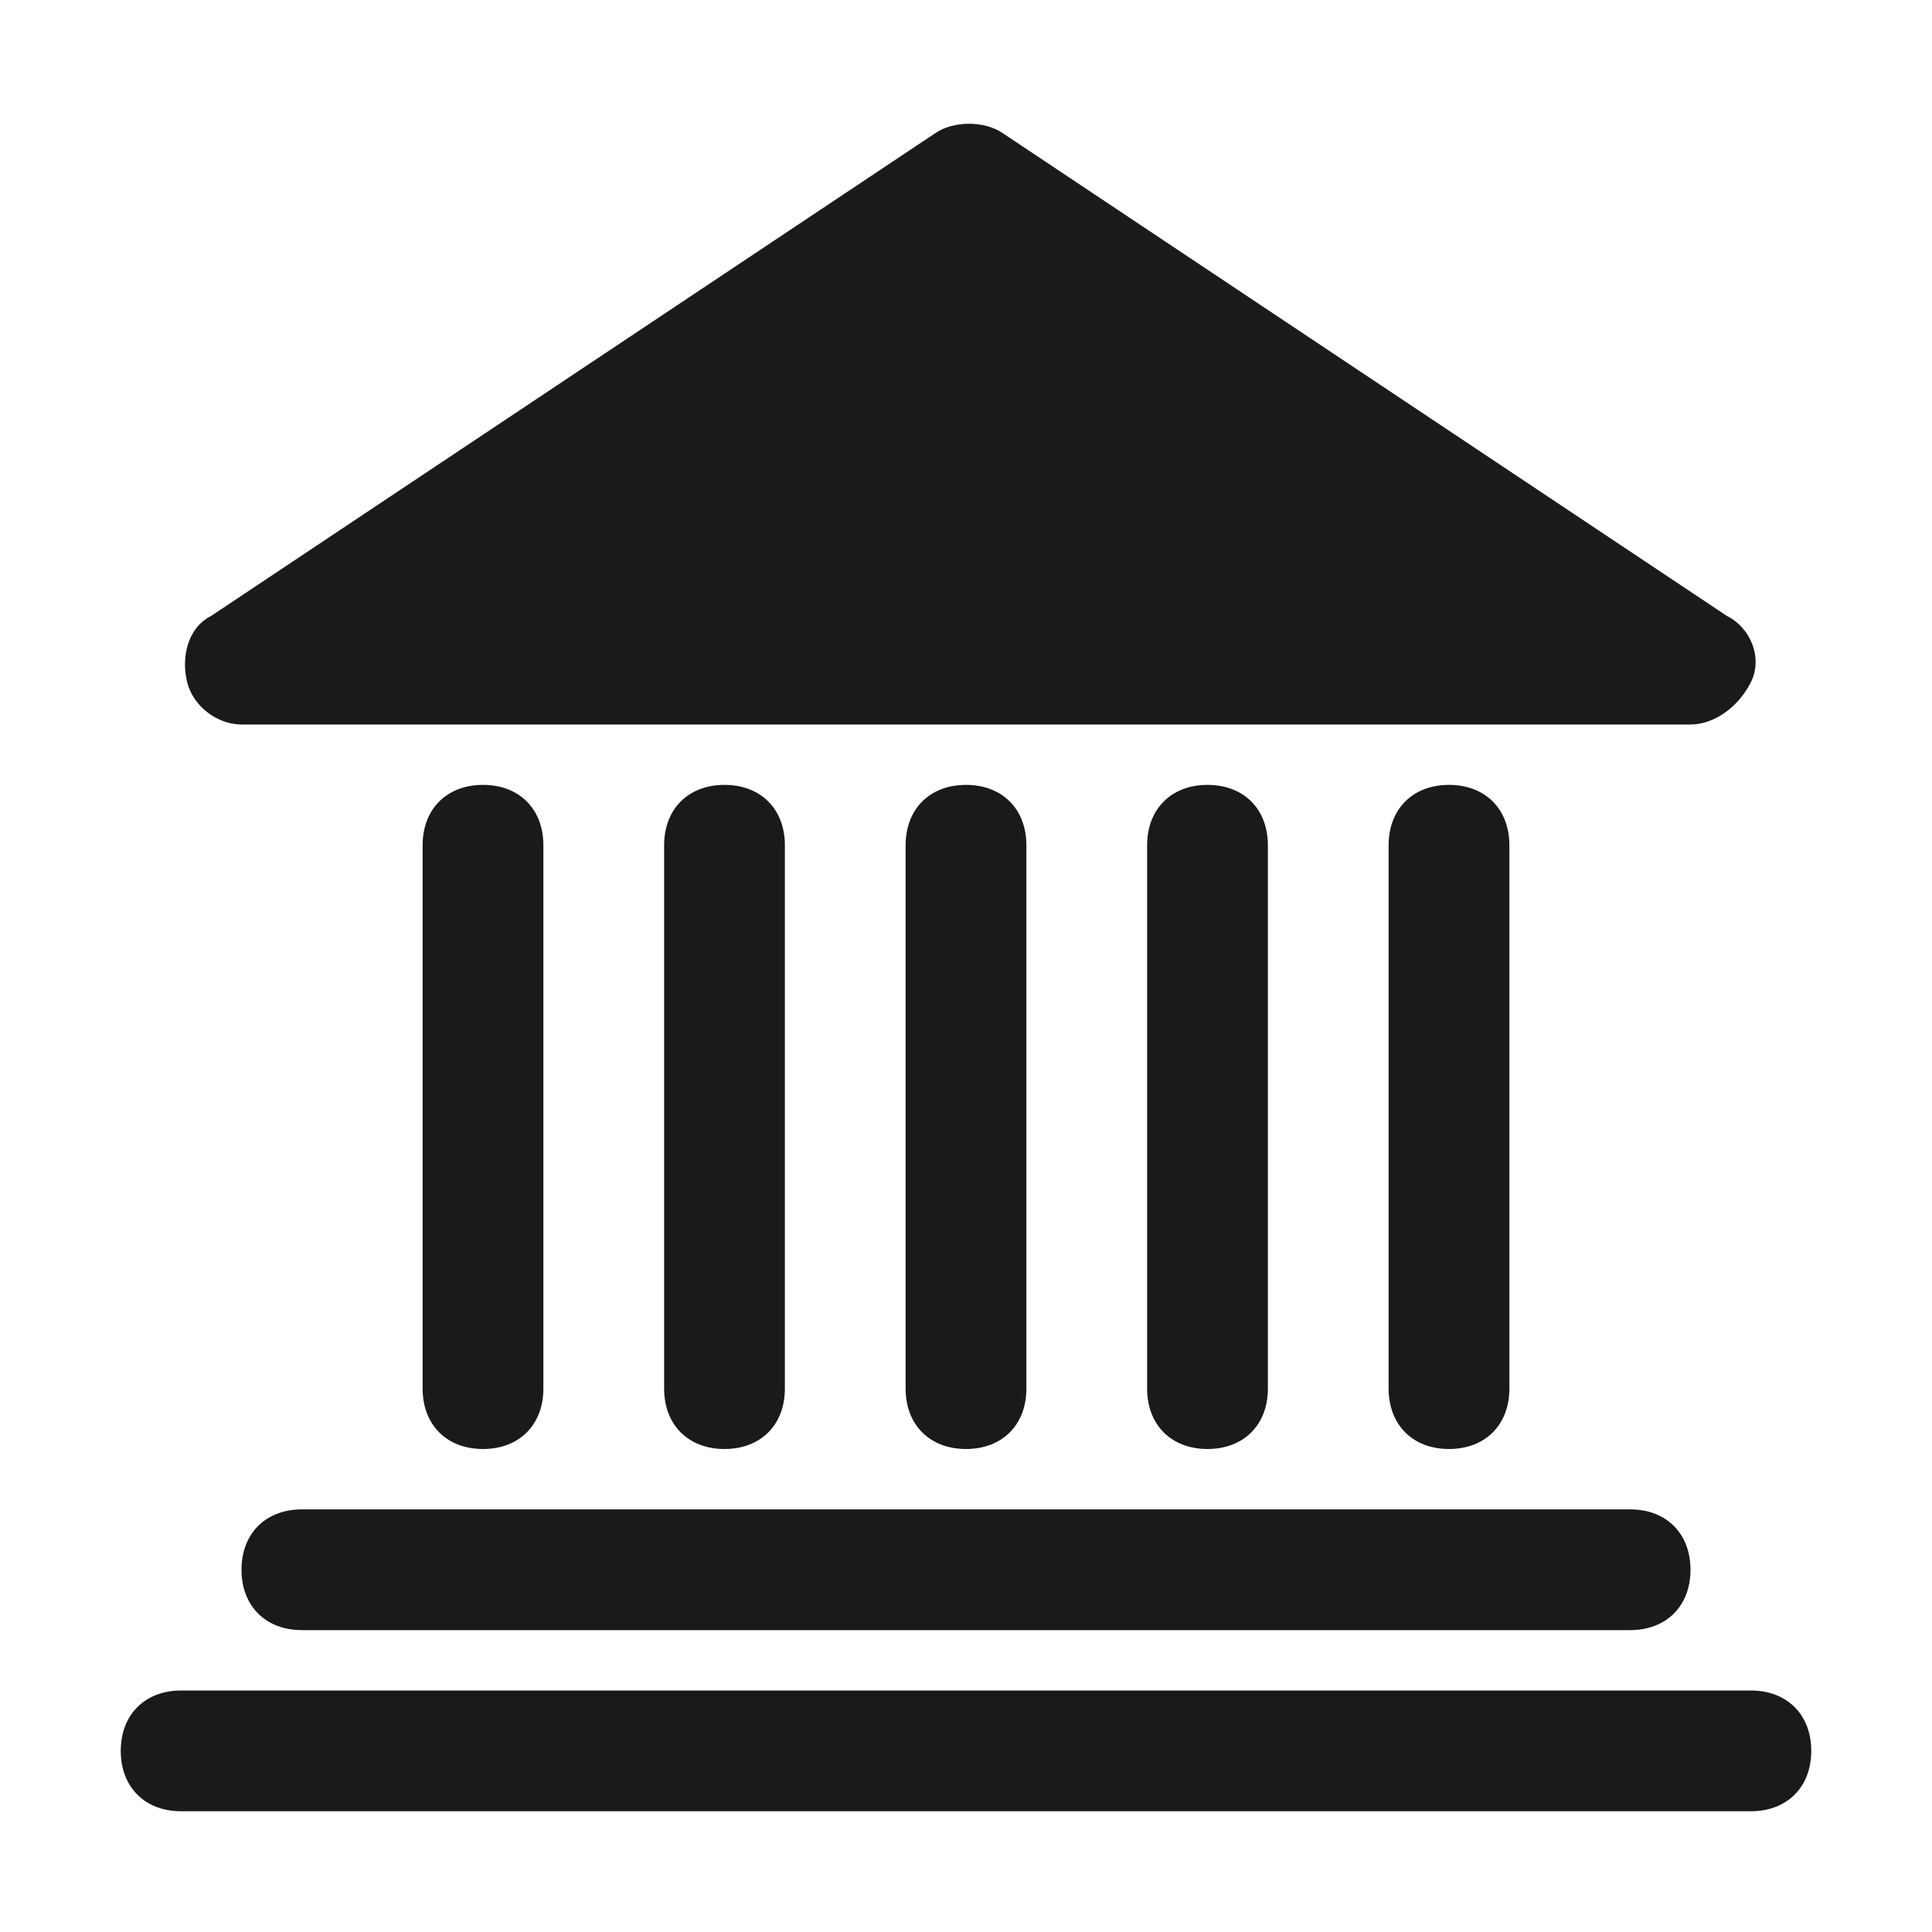
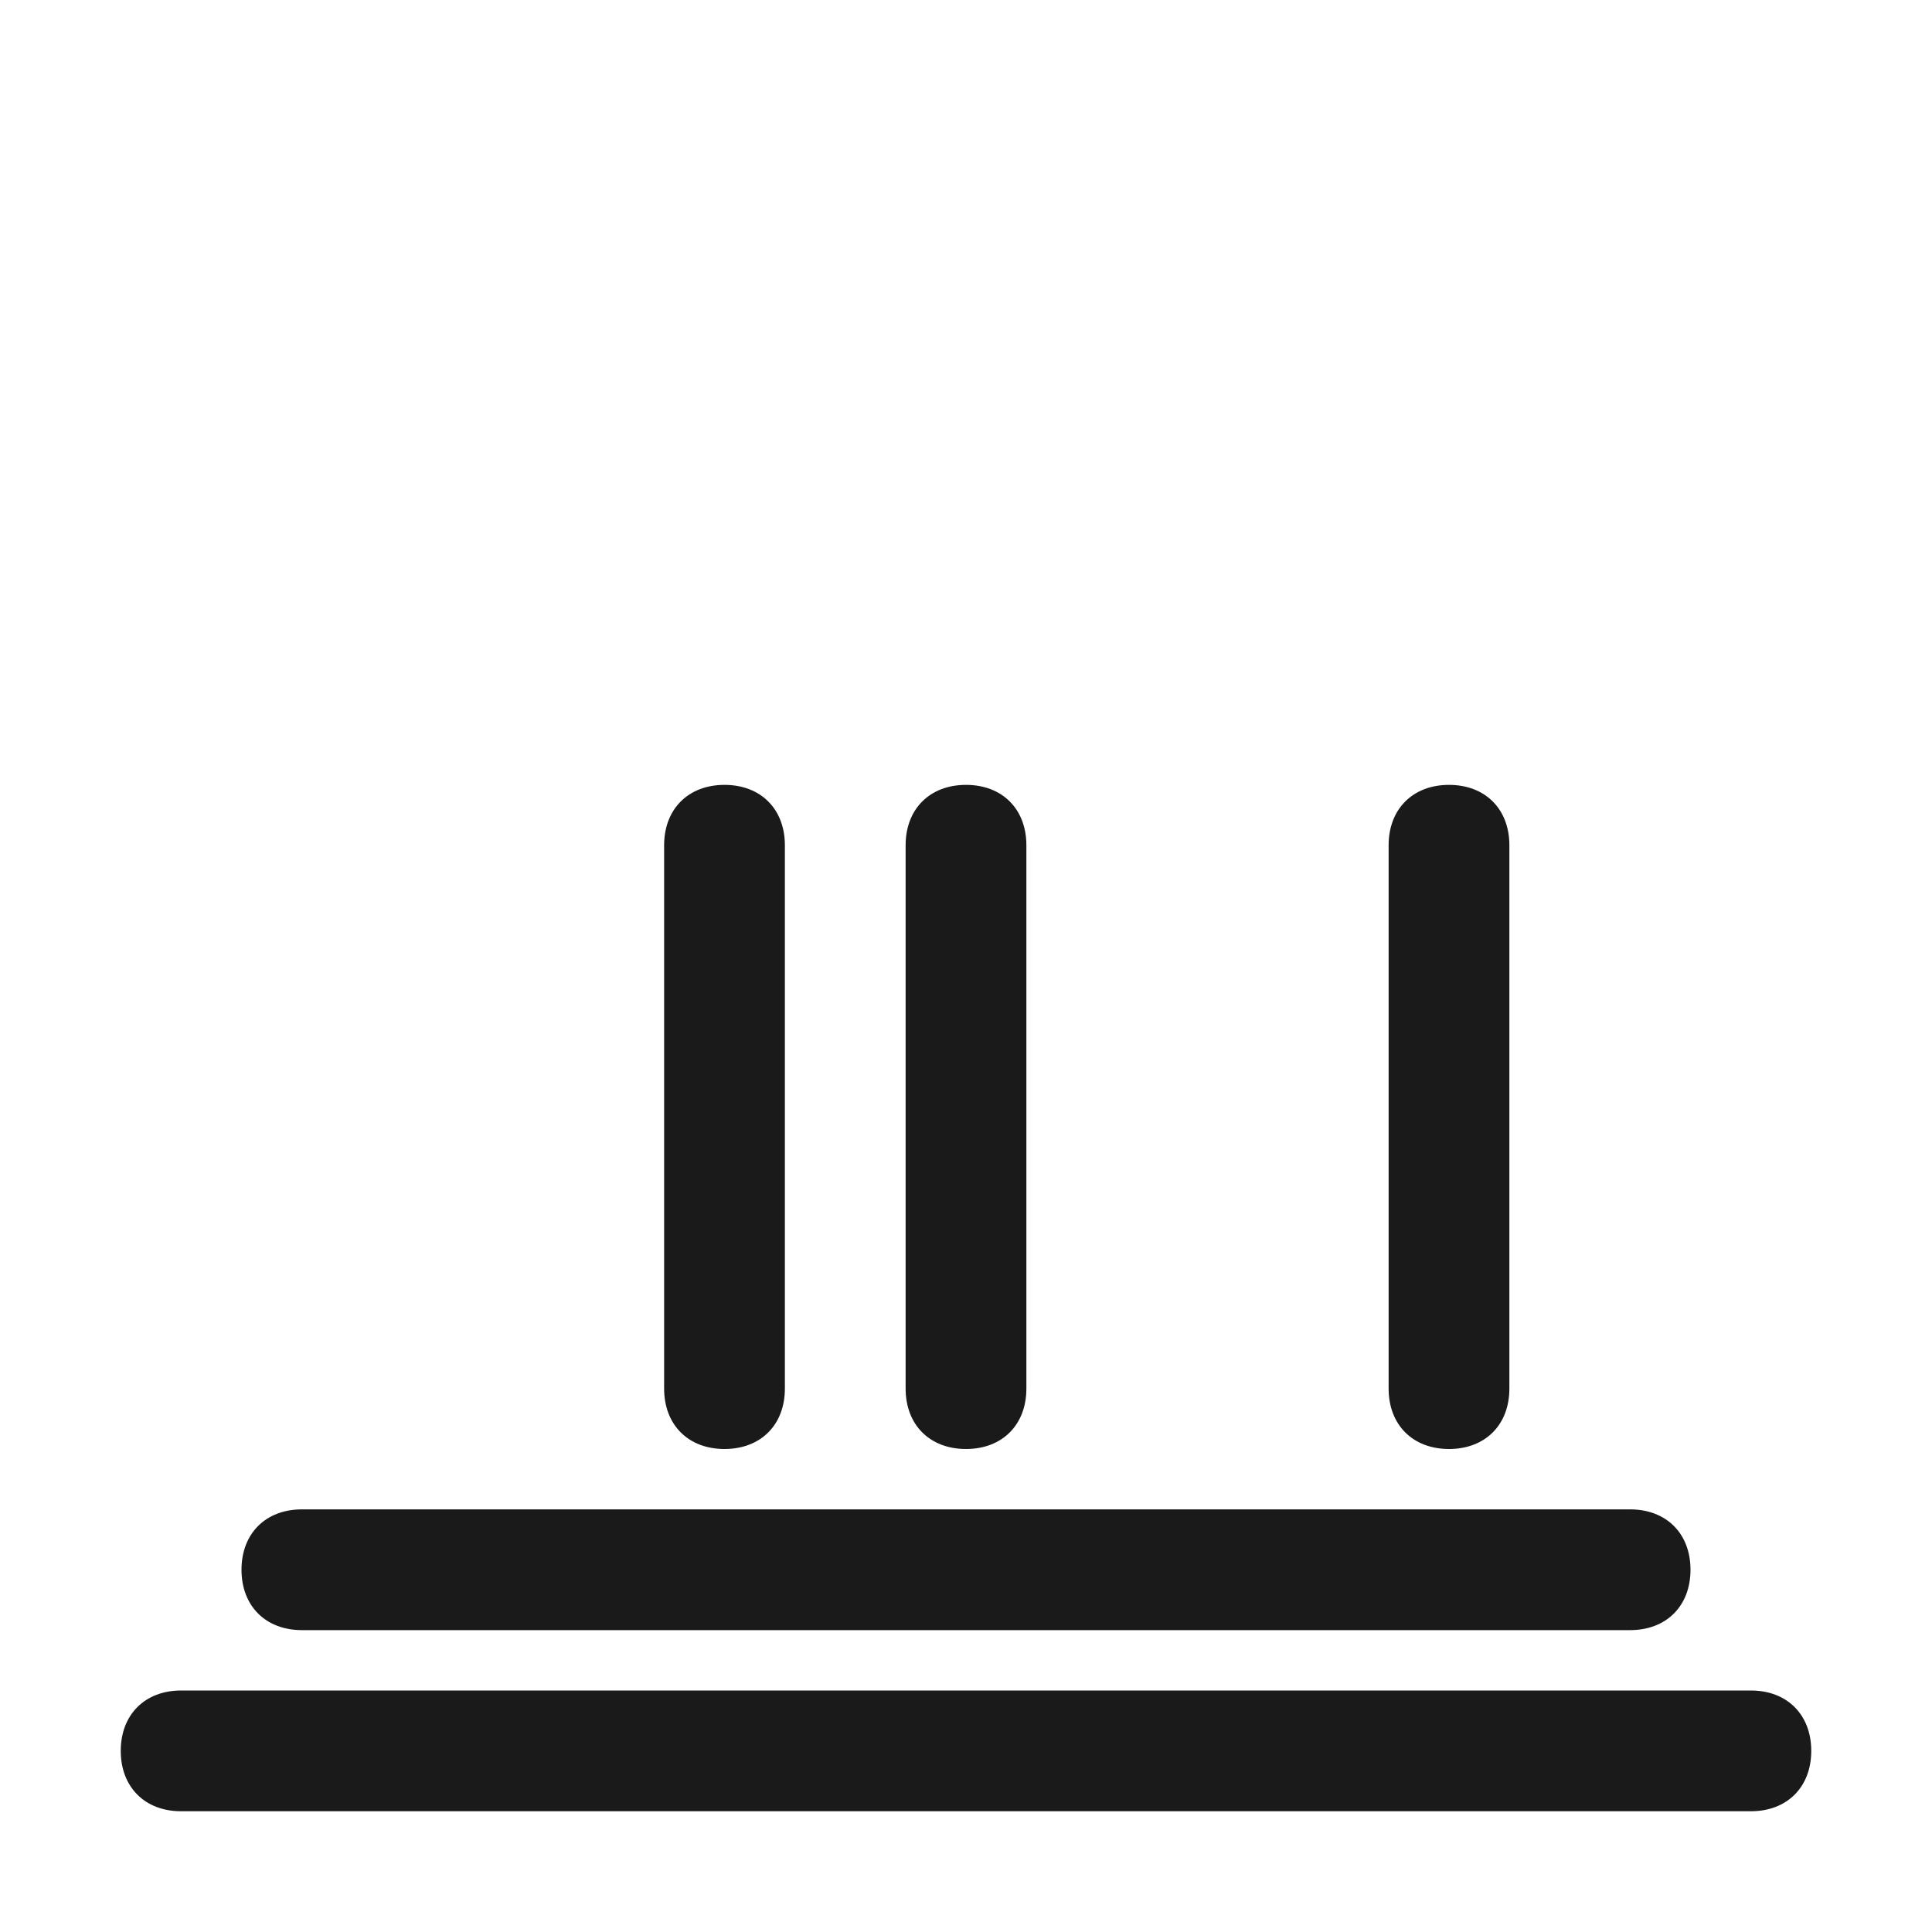
<svg xmlns="http://www.w3.org/2000/svg" width="100%" height="100%" viewBox="0 0 32 32" xml:space="preserve" style="fill-rule:evenodd;clip-rule:evenodd;stroke-linejoin:round;stroke-miterlimit:2;">
  <g>
    <path d="M4,26C4,26.6 4.4,27 5,27L27,27C27.6,27 28,26.6 28,26C28,25.4 27.6,25 27,25L5,25C4.4,25 4,25.4 4,26Z" style="fill:rgb(26,26,26);fill-rule:nonzero;" />
    <path d="M29,28L3,28C2.4,28 2,28.4 2,29C2,29.6 2.4,30 3,30L29,30C29.6,30 30,29.6 30,29C30,28.4 29.6,28 29,28Z" style="fill:rgb(26,26,26);fill-rule:nonzero;" />
-     <path d="M4,12L28,12C28.4,12 28.8,11.7 29,11.3C29.2,10.9 29,10.4 28.6,10.2L16.6,2.2C16.3,2 15.8,2 15.5,2.2L3.5,10.2C3.1,10.4 3,10.9 3.1,11.3C3.2,11.7 3.6,12 4,12Z" style="fill:rgb(26,26,26);fill-rule:nonzero;" />
    <path d="M17,23L17,14C17,13.4 16.6,13 16,13C15.4,13 15,13.4 15,14L15,23C15,23.6 15.4,24 16,24C16.6,24 17,23.6 17,23Z" style="fill:rgb(26,26,26);fill-rule:nonzero;" />
    <path d="M13,23L13,14C13,13.4 12.6,13 12,13C11.4,13 11,13.4 11,14L11,23C11,23.6 11.4,24 12,24C12.6,24 13,23.6 13,23Z" style="fill:rgb(26,26,26);fill-rule:nonzero;" />
-     <path d="M9,23L9,14C9,13.4 8.6,13 8,13C7.4,13 7,13.4 7,14L7,23C7,23.6 7.4,24 8,24C8.6,24 9,23.6 9,23Z" style="fill:rgb(26,26,26);fill-rule:nonzero;" />
    <path d="M25,23L25,14C25,13.4 24.6,13 24,13C23.4,13 23,13.4 23,14L23,23C23,23.6 23.4,24 24,24C24.6,24 25,23.6 25,23Z" style="fill:rgb(26,26,26);fill-rule:nonzero;" />
-     <path d="M21,23L21,14C21,13.4 20.6,13 20,13C19.4,13 19,13.4 19,14L19,23C19,23.6 19.4,24 20,24C20.6,24 21,23.6 21,23Z" style="fill:rgb(26,26,26);fill-rule:nonzero;" />
  </g>
</svg>